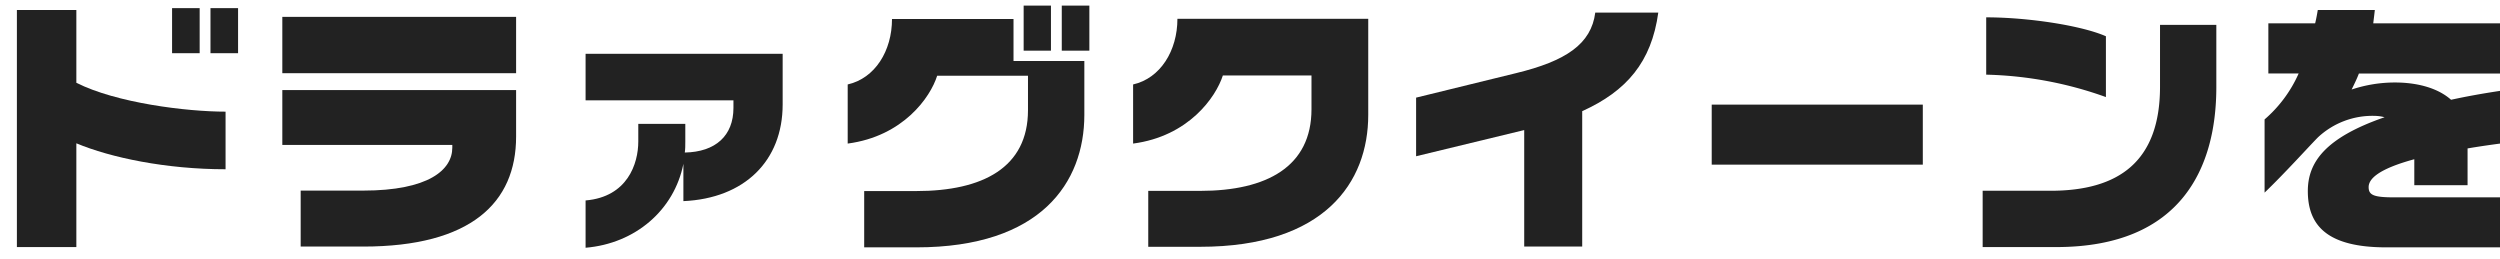
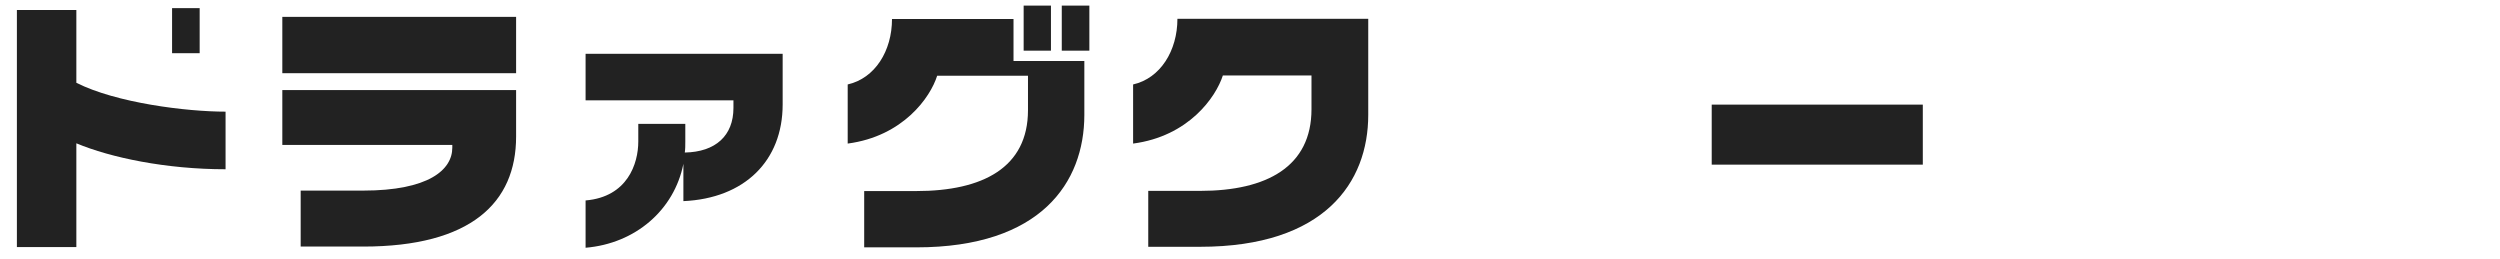
<svg xmlns="http://www.w3.org/2000/svg" viewBox="0 0 444 46">
  <defs>
    <style>
      .a {
        fill: none;
      }

      .b {
        fill: #222;
      }
    </style>
  </defs>
  <g>
-     <rect class="a" width="444" height="46" />
    <g>
-       <path class="b" d="M13.56,25.45V43.88H3V1.78H13.56V14.7c7.11,3.6,19.64,5.13,26.5,5.13V30.06C29.5,30.06,19.66,28,13.56,25.45Zm17-16v-8h4.9v8Zm6.82,0v-8h4.9v8Z" />
+       <path class="b" d="M13.56,25.45V43.88H3V1.78H13.56V14.7c7.11,3.6,19.64,5.13,26.5,5.13V30.06C29.5,30.06,19.66,28,13.56,25.45Zm17-16v-8h4.9v8Zv-8h4.9v8Z" />
      <path class="b" d="M50.14,13V3H91.66V13ZM64.49,43.79H53.4V33.85H64.49c11.57,0,15.84-3.65,15.84-7.63v-.48H50.14V16H91.66v8.26C91.66,36,83.64,43.79,64.49,43.79Z" />
      <path class="b" d="M121.37,35.72V29.1C119.74,37.31,112.83,43.26,104,44v-8.4c7.44-.63,9.36-6.53,9.36-10.47V22h8.35v3.17c0,.67,0,1.29-.09,1.92,5.47-.1,8.64-3,8.64-7.92V17.82H104V9.56h35v9C139,28.57,132.22,35.24,121.37,35.72Z" />
      <path class="b" d="M162.75,43.93h-9.27v-10h9.27c11.8,0,19.82-4.18,19.82-14.36V13.45H166.44c-1.2,3.84-6.05,10.75-15.89,12.05V15c4.85-1.1,7.87-5.95,7.87-11.62H180v7.45h12.58v9.6C192.56,32.41,184.88,43.93,162.75,43.93ZM181.8,9v-8h4.85V9Zm6.77,0v-8h4.9V9Z" />
      <path class="b" d="M213.14,43.83h-9.21V33.9h9.21c11.86,0,19.78-4.32,19.78-14.5v-6H217.18c-1.25,3.89-6.1,10.8-15.94,12.1V15c4.85-1.1,7.87-6,7.87-11.66H243V20.41C243,32.36,235.27,43.83,213.14,43.83Z" />
-       <path class="b" d="M281,19.74V43.79H270.7V23.1l-19.2,4.65V17.34L269.21,13c8.93-2.16,13.39-5.19,14.11-10.76h11.19C293.31,11,288.89,16.18,281,19.74Z" />
      <path class="b" d="M304,29.24V18.58h37.49V29.24Z" />
-       <path class="b" d="M365.18,43.88H352.12v-10h12.05c12,0,19.45-5.09,19.45-18.48V4.42h10V15.56C393.6,29.53,387.6,43.88,365.18,43.88ZM352.75,13.26V3.08c7.39,0,16.9,1.44,21.26,3.36v10.8A67.21,67.21,0,0,0,352.75,13.26Z" />
-       <path class="b" d="M423.79,43.93c-10.37,0-13.92-3.79-13.92-10,0-5.09,3.07-9.46,13.63-13.11a7.24,7.24,0,0,0-1.68-.24,14.18,14.18,0,0,0-10.18,3.84c-1.48,1.49-5.85,6.34-9.45,9.79v-13a23.1,23.1,0,0,0,6.05-8.16h-5.38V4.14h8.31c.19-.77.33-1.54.47-2.36h10.13c-.09.82-.19,1.59-.28,2.36H444v8.92H418.94c-.38,1-.82,1.88-1.29,2.84a24.33,24.33,0,0,1,7.72-1.25c3.32,0,7.3.72,9.94,3.07,2.64-.58,5.52-1.1,8.69-1.58V25.5q-3.17.42-5.76.86v6.53h-9.46V28.28c-6.53,1.78-8.11,3.55-8.11,4.95s.86,1.82,4.51,1.82H444v8.88Z" />
    </g>
  </g>
</svg>